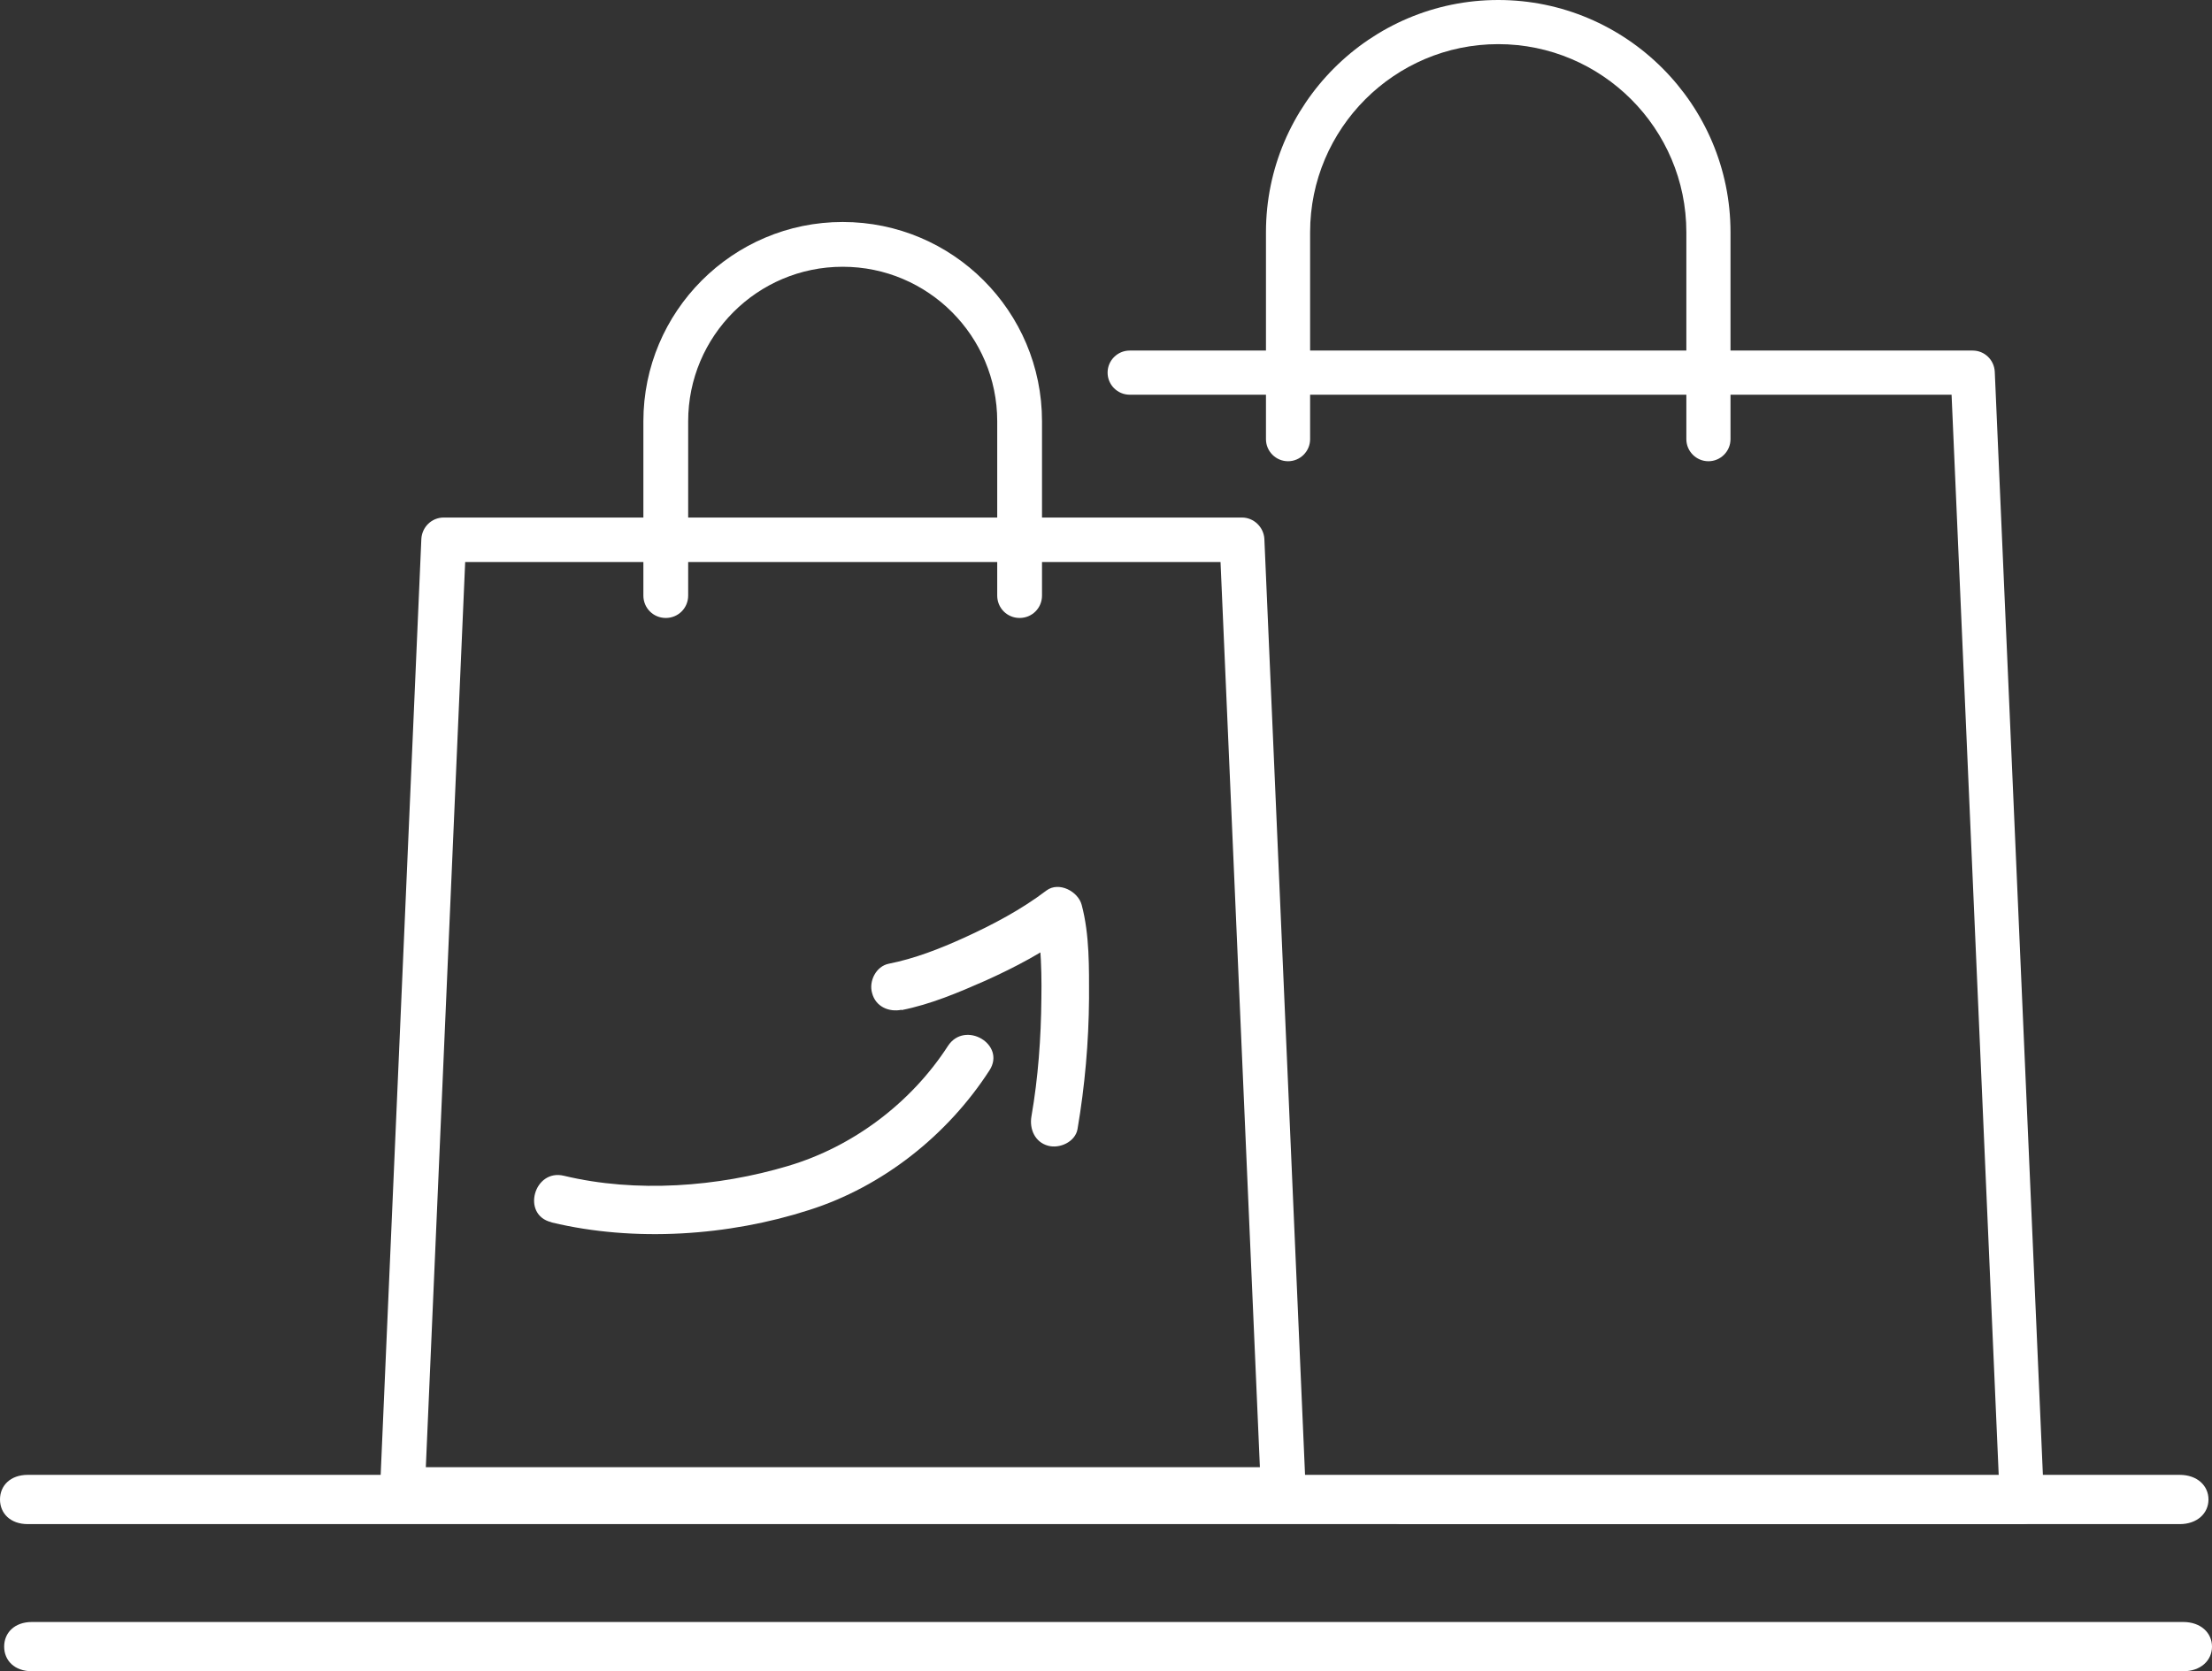
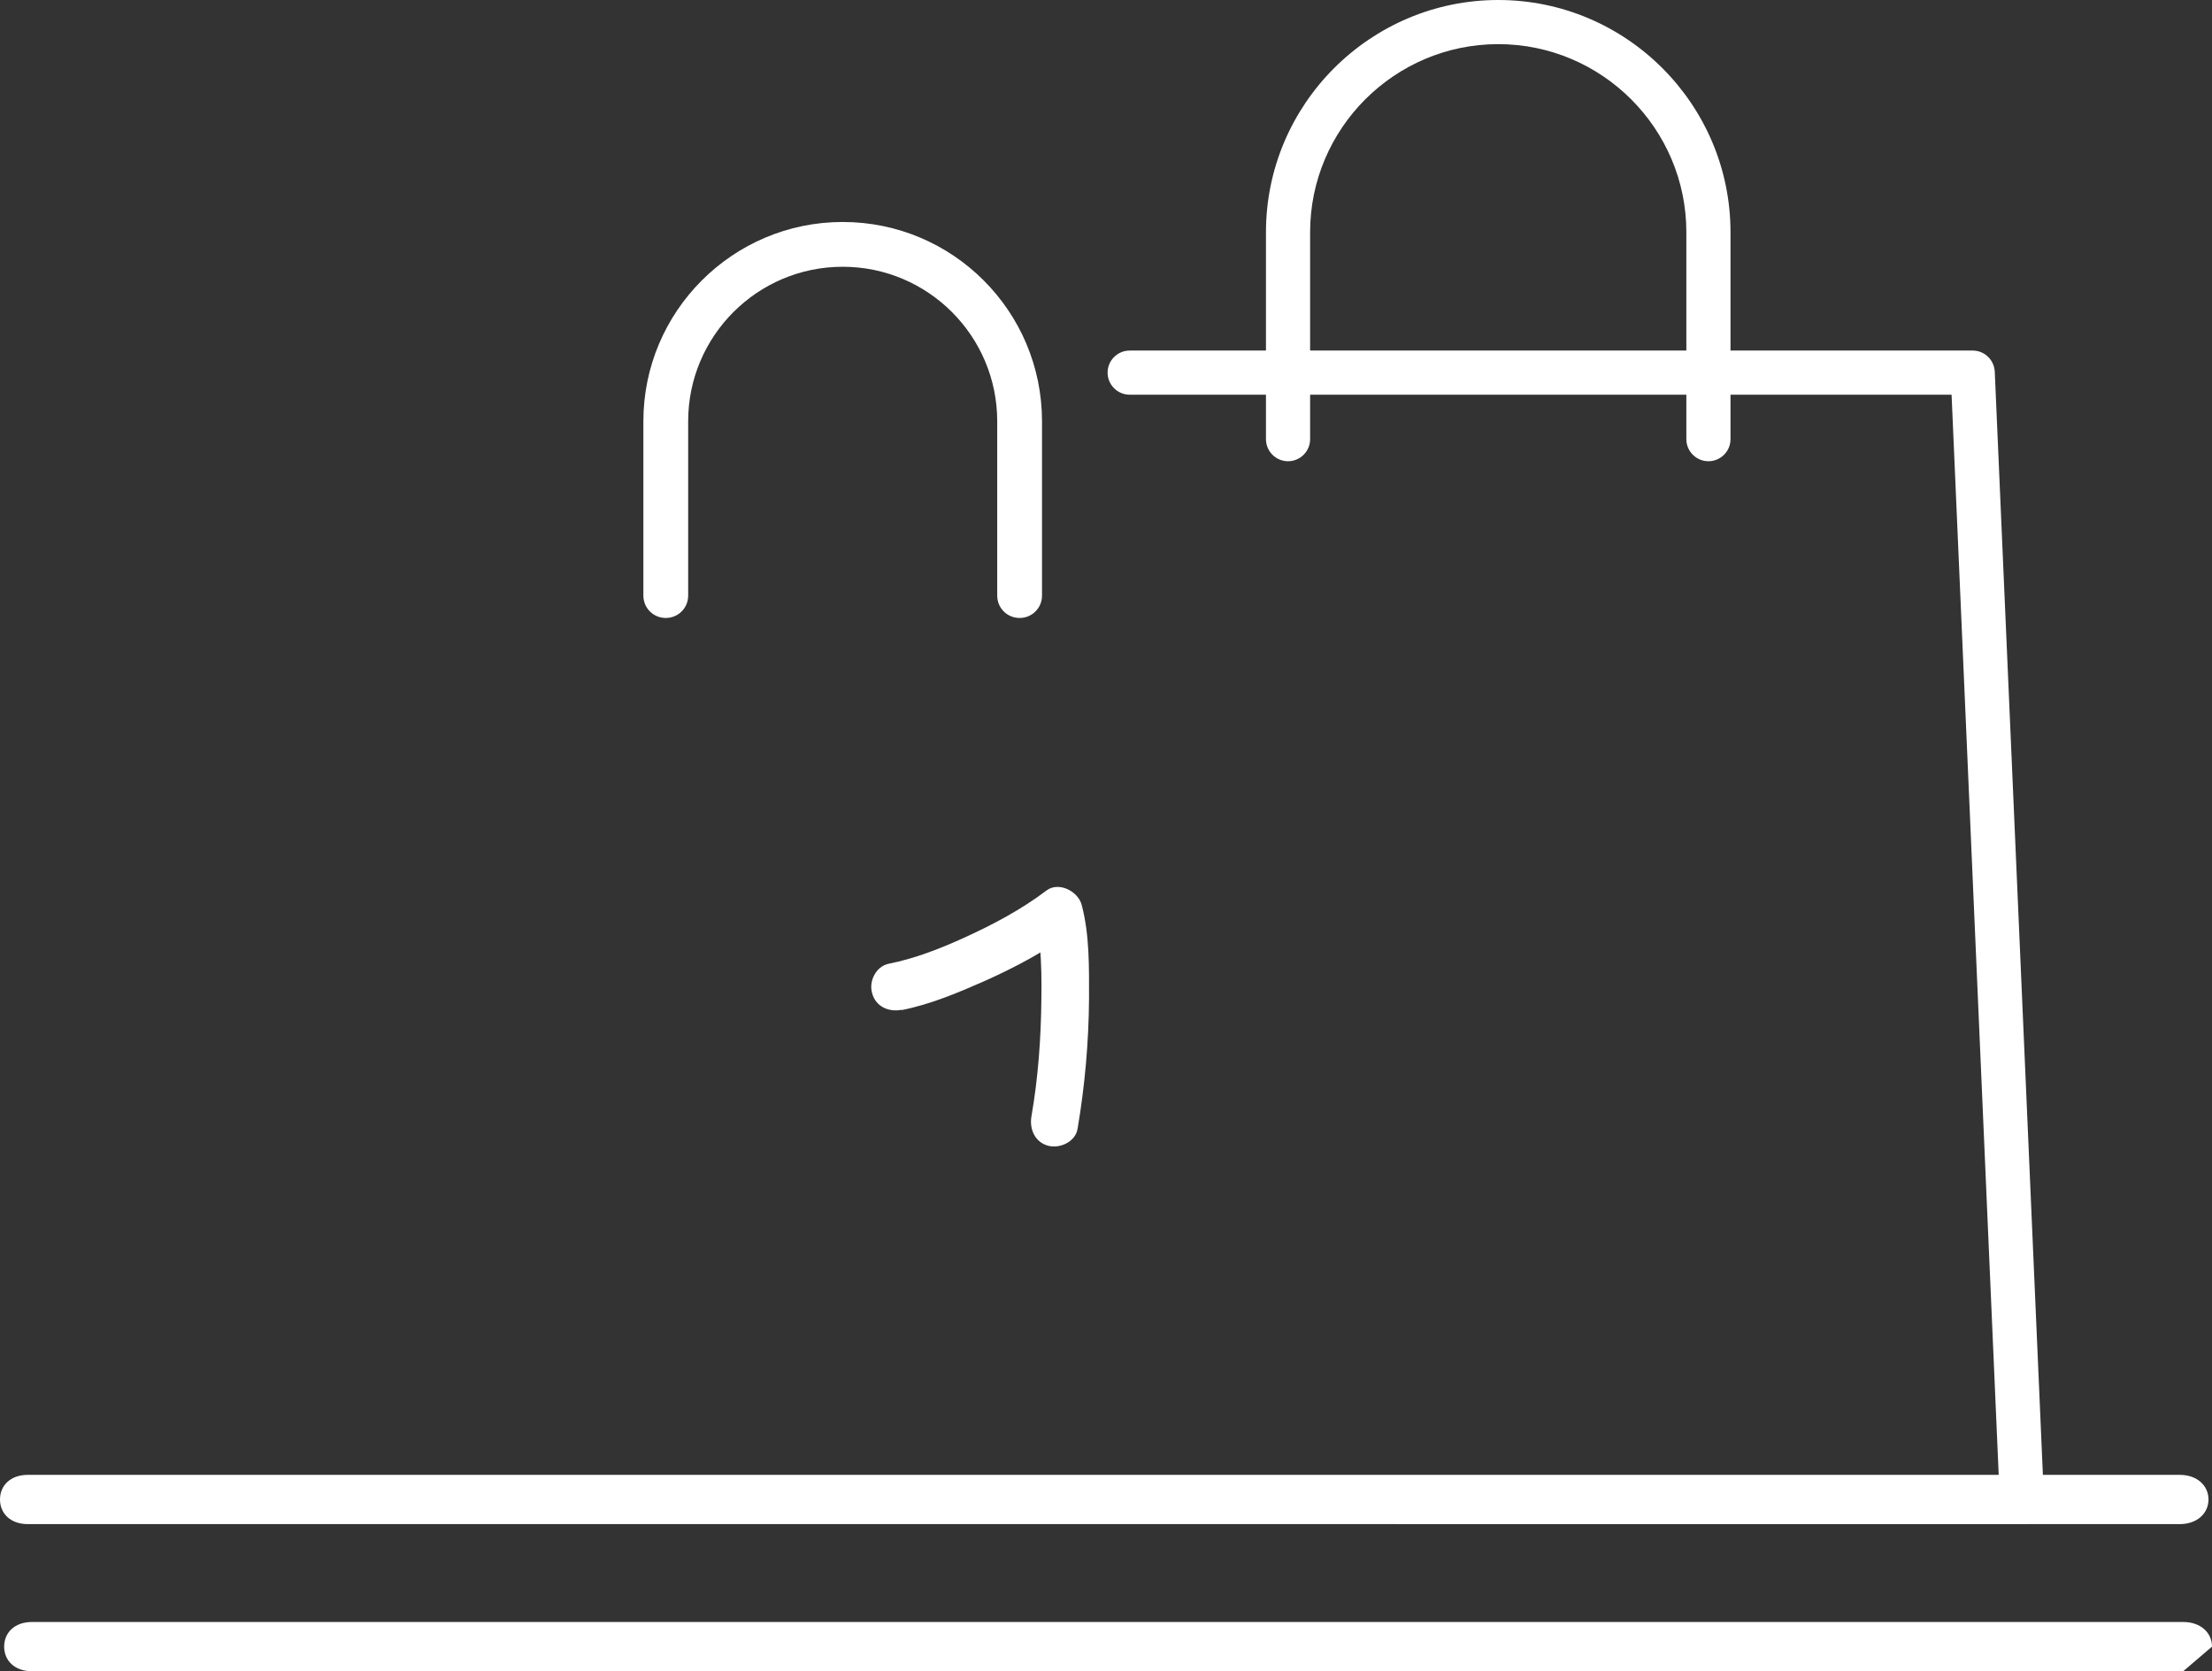
<svg xmlns="http://www.w3.org/2000/svg" id="Ebene_1" viewBox="0 0 69.14 52.25">
  <rect x="0" y="0" width="69.14" height="52.25" fill="#333333" stroke="none" />
  <defs>
    <style>.cls-1{fill:#fff;}</style>
  </defs>
  <g>
    <path class="cls-1" d="M68.13,47.65H.87c-.55,0-.87-.34-.87-.77s.32-.77,.87-.77H68.13c.55,0,.9,.34,.9,.77s-.35,.77-.9,.77Z" />
-     <path class="cls-1" d="M68.24,52.25H1c-.55,0-.87-.34-.87-.77s.32-.77,.87-.77H68.24c.55,0,.9,.34,.9,.77s-.35,.77-.9,.77Z" />
+     <path class="cls-1" d="M68.24,52.25H1c-.55,0-.87-.34-.87-.77s.32-.77,.87-.77H68.24c.55,0,.9,.34,.9,.77Z" />
  </g>
  <g>
-     <path class="cls-1" d="M40.11,47.27H12.58c-.19,0-.37-.08-.51-.22-.13-.14-.2-.32-.19-.51l1.29-29.69c.02-.37,.32-.67,.7-.67h24.95c.37,0,.68,.3,.7,.67l1.29,29.69c0,.19-.06,.38-.19,.51-.13,.14-.31,.22-.51,.22Zm-26.81-1.4h26.08l-1.23-28.3H14.54l-1.23,28.3Z" />
    <path class="cls-1" d="M31.87,19.32c-.39,0-.7-.31-.7-.7v-5.45c0-2.66-2.16-4.83-4.83-4.83s-4.83,2.17-4.83,4.83v5.45c0,.39-.31,.7-.7,.7s-.7-.31-.7-.7v-5.45c0-3.43,2.79-6.23,6.23-6.23s6.23,2.79,6.23,6.23v5.45c0,.39-.31,.7-.7,.7Z" />
  </g>
  <g>
-     <path class="cls-1" d="M17.25,38.22c2.59,.62,5.53,.42,8.04-.39,2.3-.73,4.33-2.34,5.64-4.37,.52-.81-.77-1.57-1.3-.76-1.15,1.78-2.97,3.15-4.99,3.75-2.2,.66-4.76,.85-7.01,.31-.94-.23-1.34,1.22-.4,1.45h0Z" />
    <path class="cls-1" d="M28.18,31.58c.91-.18,1.78-.55,2.62-.92,.93-.42,1.85-.9,2.67-1.52l-1.1-.45c.04,.14,.06,.29,.09,.43,.01,.09-.01-.13,0,.02,0,.05,.01,.09,.02,.14,.01,.11,.02,.23,.03,.34,.04,.53,.05,1.06,.04,1.6-.01,1.23-.1,2.47-.31,3.68-.07,.4,.11,.81,.52,.92,.36,.1,.85-.12,.92-.52,.23-1.35,.35-2.72,.36-4.08,0-.96,.02-1.99-.23-2.93-.11-.42-.71-.74-1.1-.45-.79,.6-1.68,1.07-2.58,1.48-.75,.34-1.54,.65-2.35,.81-.4,.08-.63,.55-.52,.92,.11,.42,.52,.6,.92,.52h0Z" />
  </g>
  <path class="cls-1" d="M63.2,47.65h-19.38c-.38,0-.69-.31-.69-.69s.31-.69,.69-.69h18.66l-1.48-33.93h-25.69c-.38,0-.69-.31-.69-.69s.31-.69,.69-.69h26.35c.37,0,.67,.29,.69,.66l1.54,35.31c0,.19-.06,.37-.19,.51-.13,.14-.31,.21-.5,.21Z" />
  <path class="cls-1" d="M53.4,14.42c-.38,0-.69-.31-.69-.69V7.26c0-3.24-2.64-5.88-5.88-5.88s-5.88,2.64-5.88,5.88v6.47c0,.38-.31,.69-.69,.69s-.69-.31-.69-.69V7.26c0-4,3.26-7.26,7.26-7.26s7.26,3.26,7.26,7.26v6.47c0,.38-.31,.69-.69,.69Z" />
</svg>